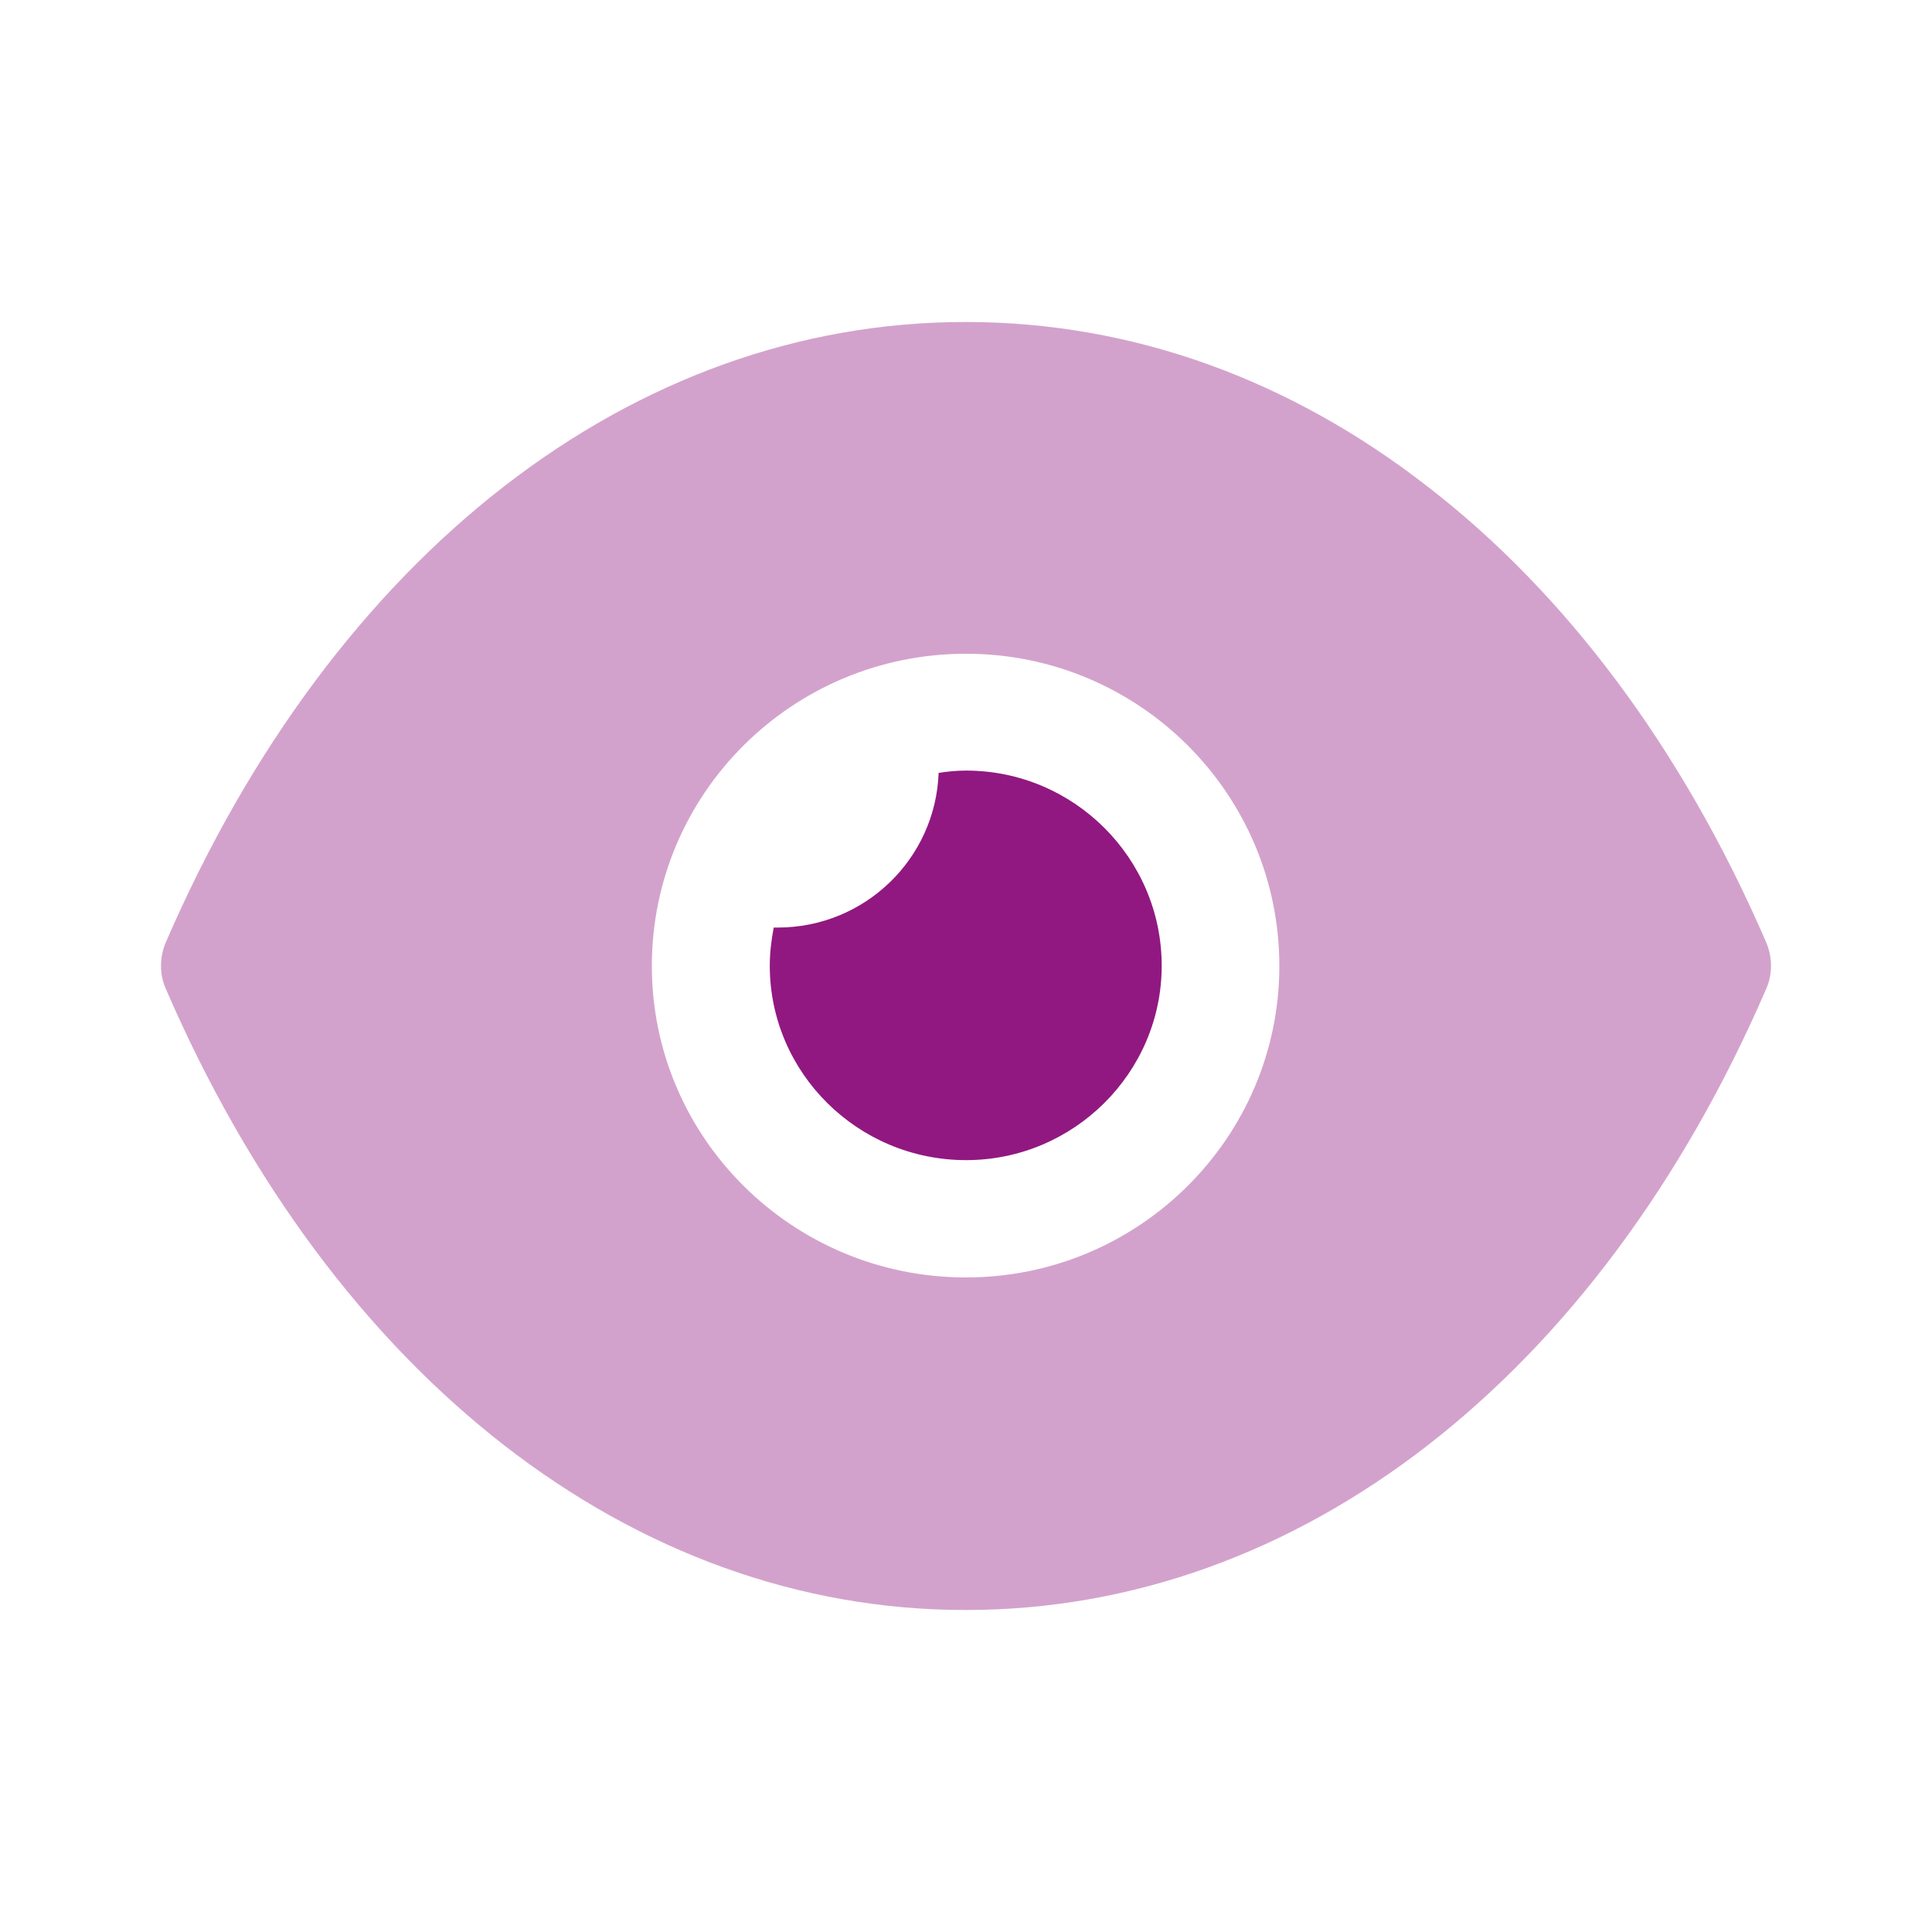
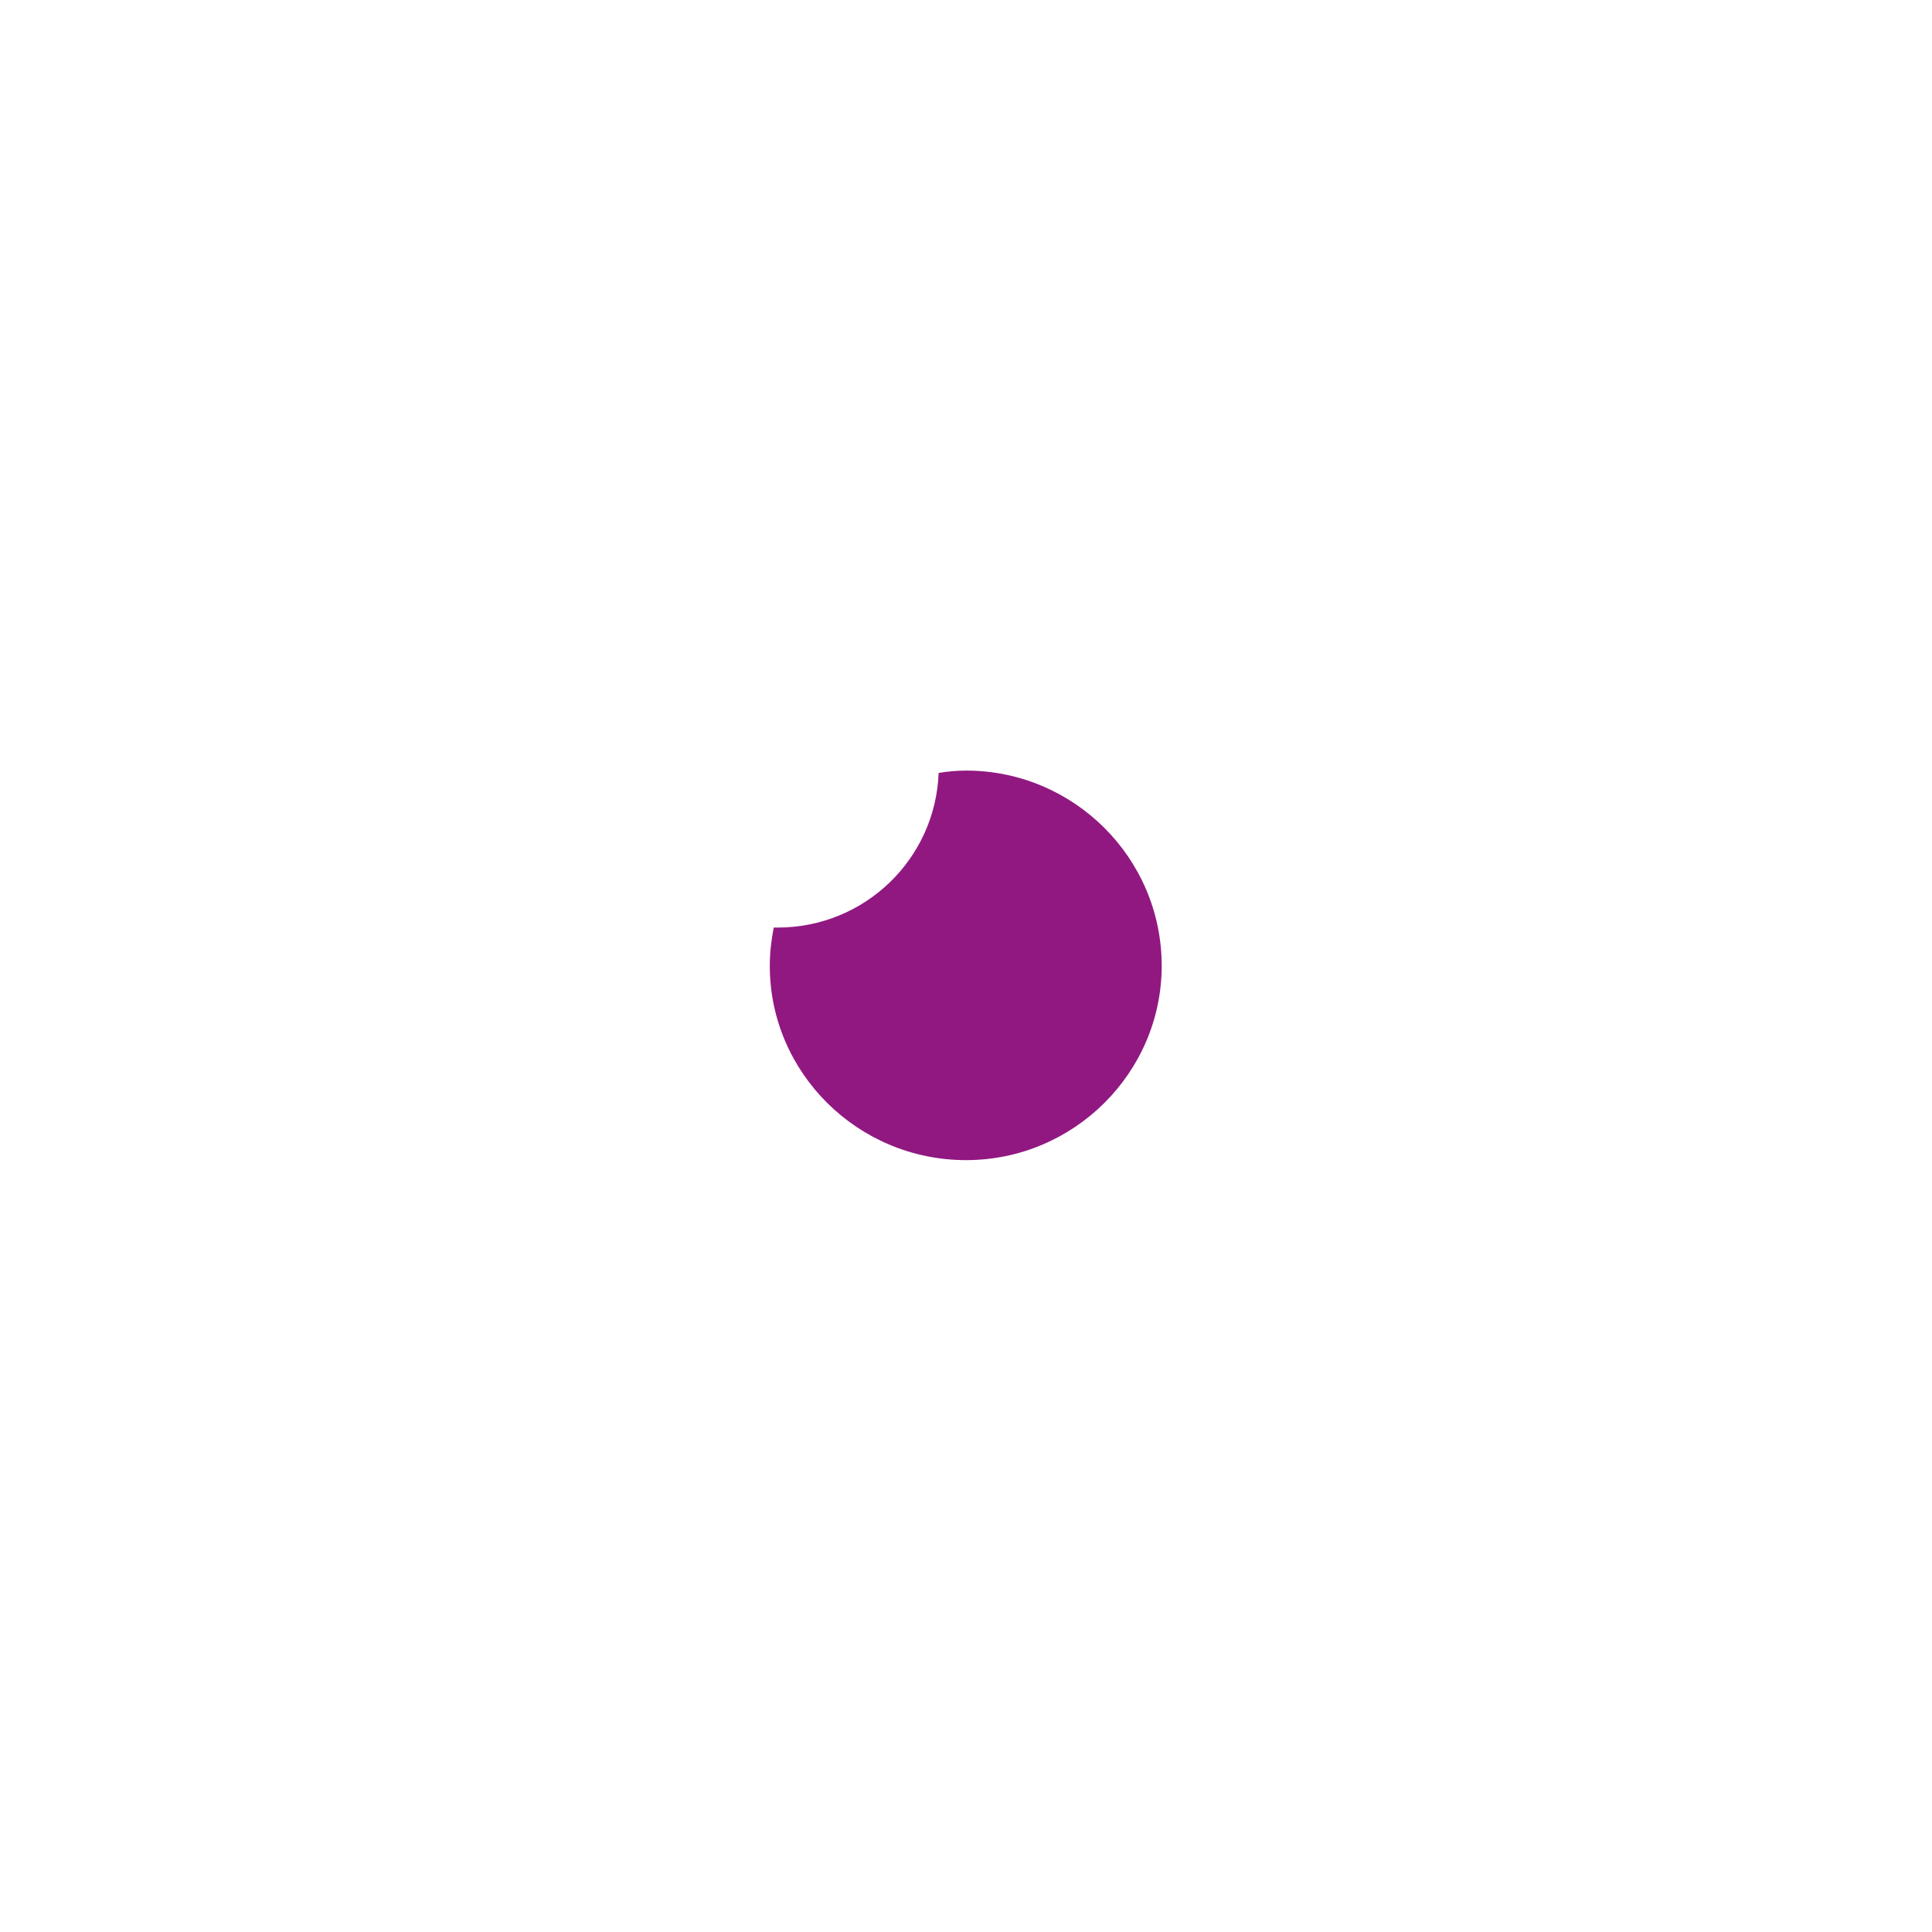
<svg xmlns="http://www.w3.org/2000/svg" width="48" height="48" viewBox="0 0 48 48" fill="none">
-   <path opacity="0.4" d="M24 8C28.137 8 32.059 9.435 35.473 12.092C38.888 14.728 41.795 18.589 43.883 23.418C44.039 23.785 44.039 24.213 43.883 24.562C39.707 34.221 32.273 40 24 40H23.98C15.727 40 8.293 34.221 4.117 24.562C3.961 24.213 3.961 23.785 4.117 23.418C8.293 13.758 15.727 8 23.98 8H24ZM24 16.242C19.688 16.242 16.195 19.714 16.195 24C16.195 28.267 19.688 31.738 24 31.738C28.293 31.738 31.785 28.267 31.785 24C31.785 19.714 28.293 16.242 24 16.242Z" fill="#911881" />
  <path d="M28.862 23.994C28.862 26.651 26.676 28.823 24.003 28.823C21.31 28.823 19.125 26.651 19.125 23.994C19.125 23.664 19.164 23.356 19.223 23.045H19.32C21.486 23.045 23.242 21.339 23.32 19.203C23.535 19.167 23.769 19.145 24.003 19.145C26.676 19.145 28.862 21.317 28.862 23.994Z" fill="#911881" />
</svg>